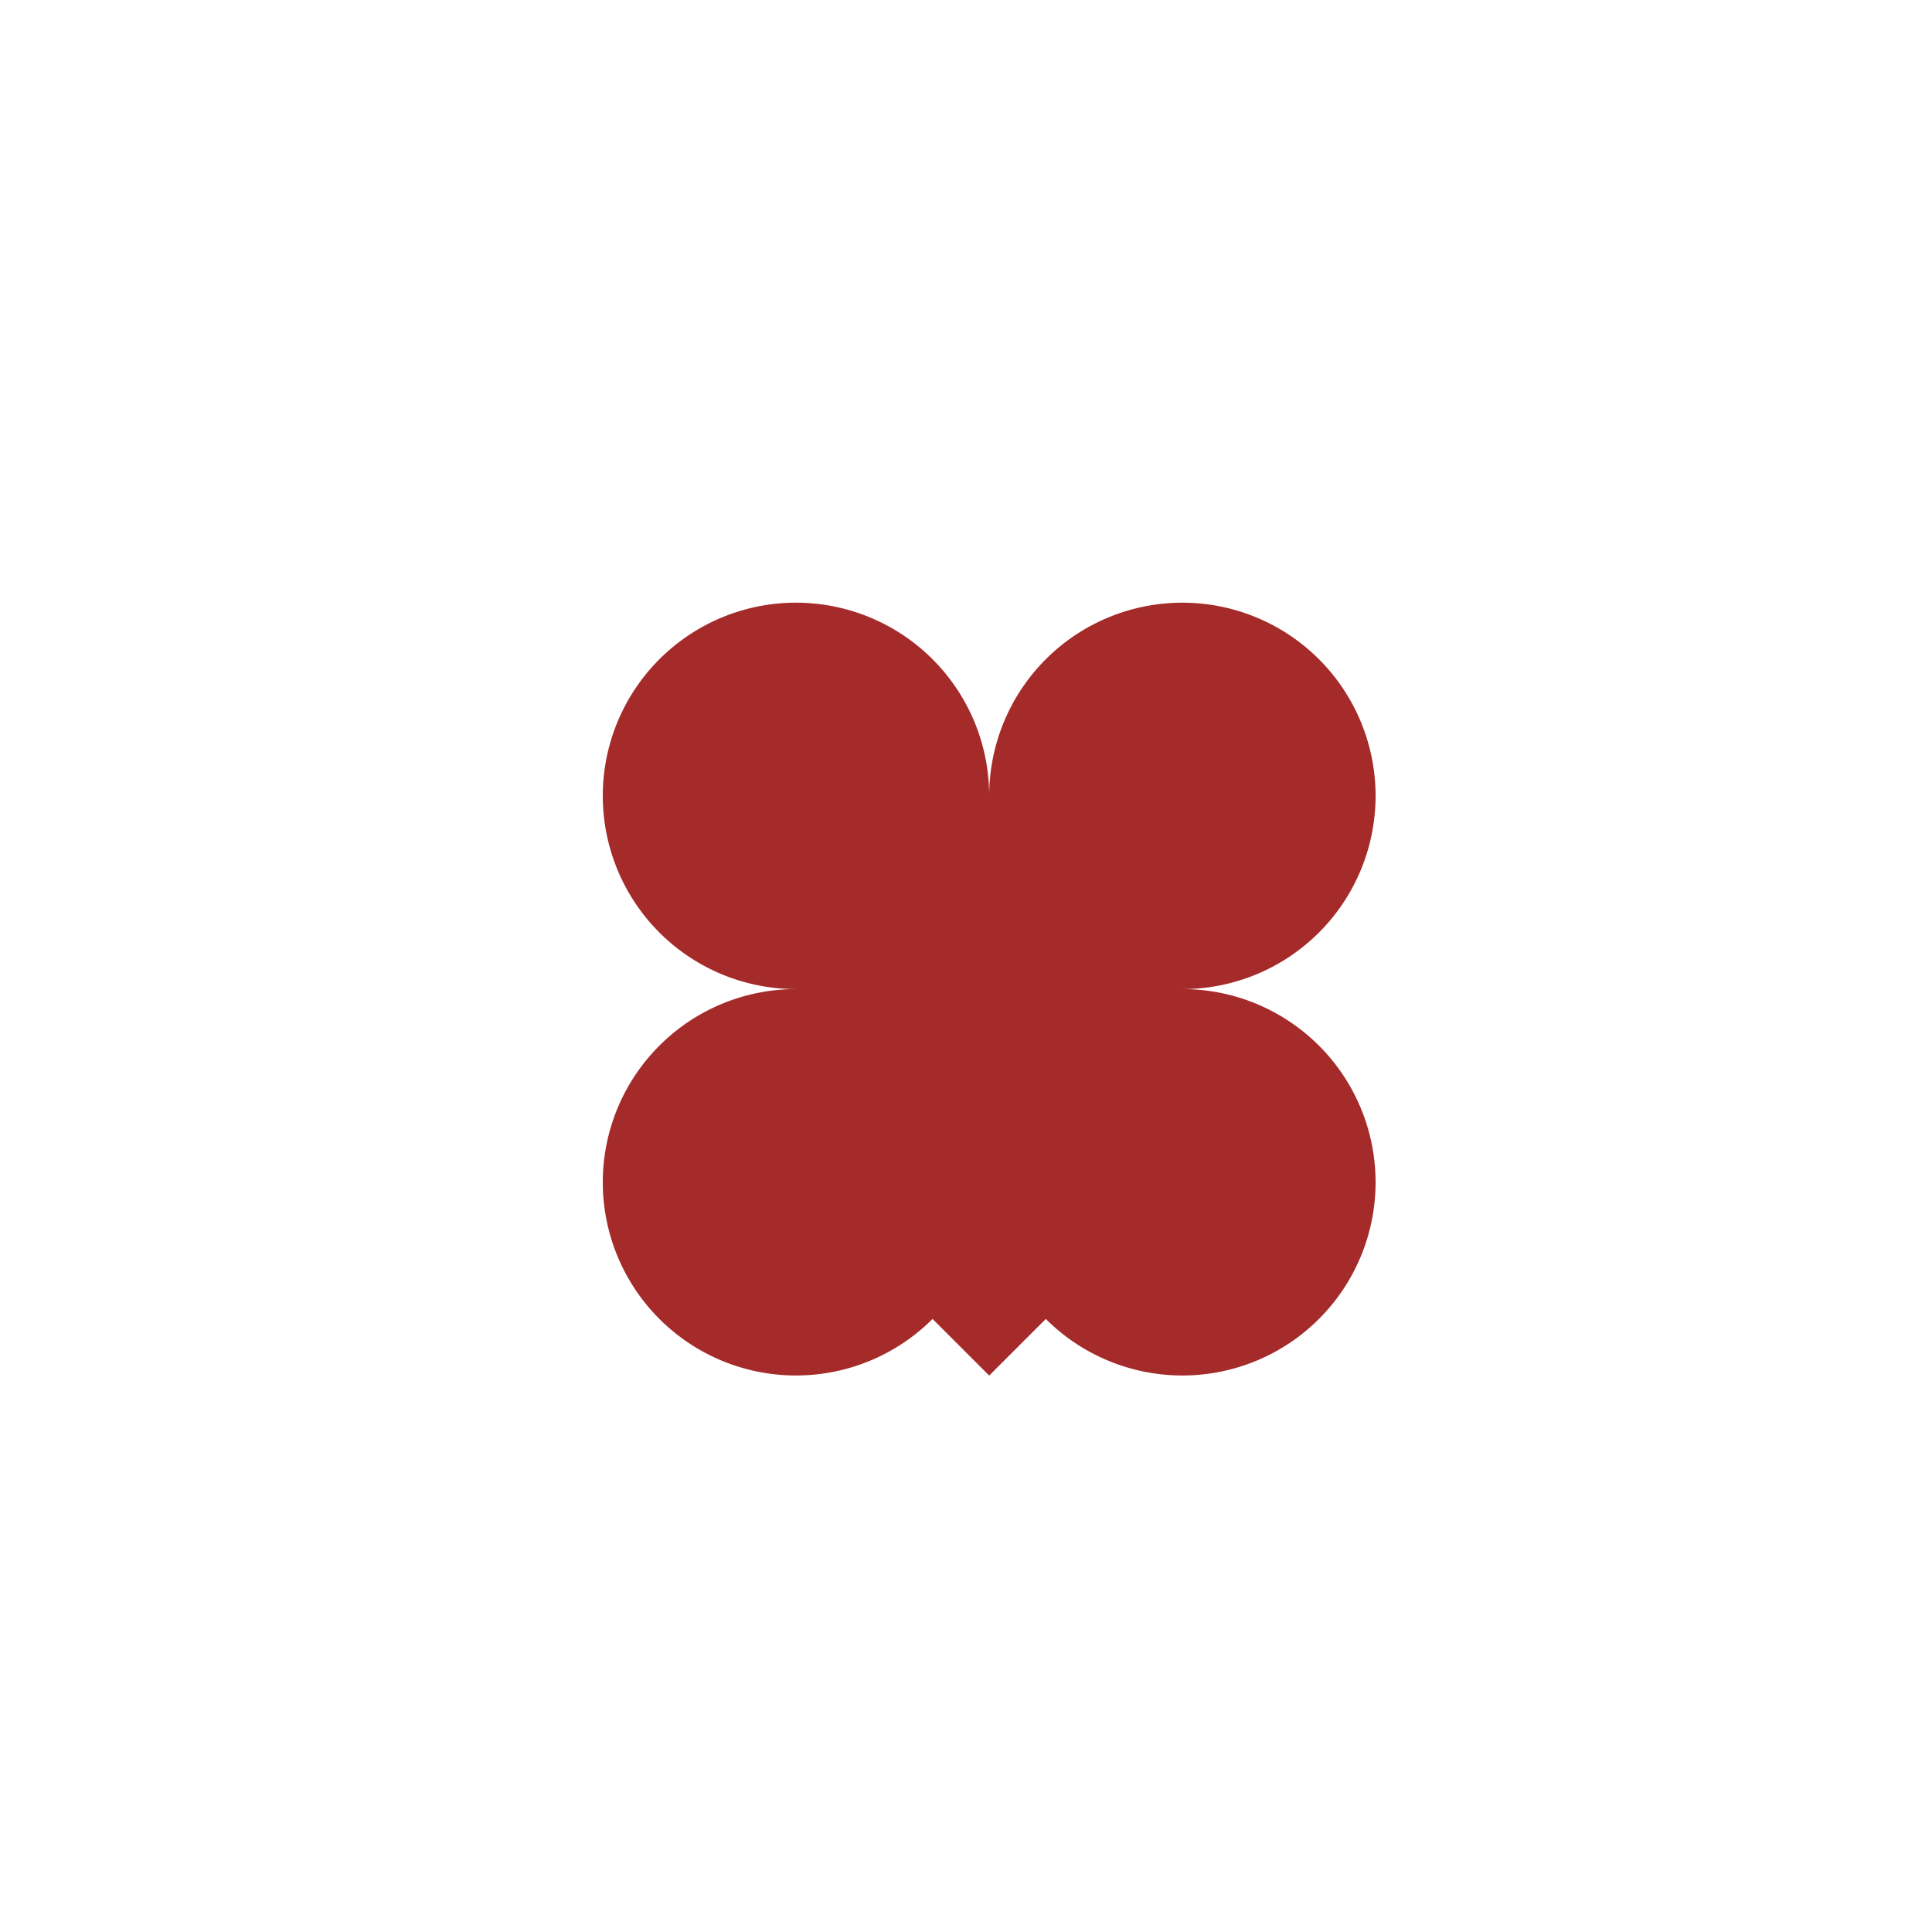
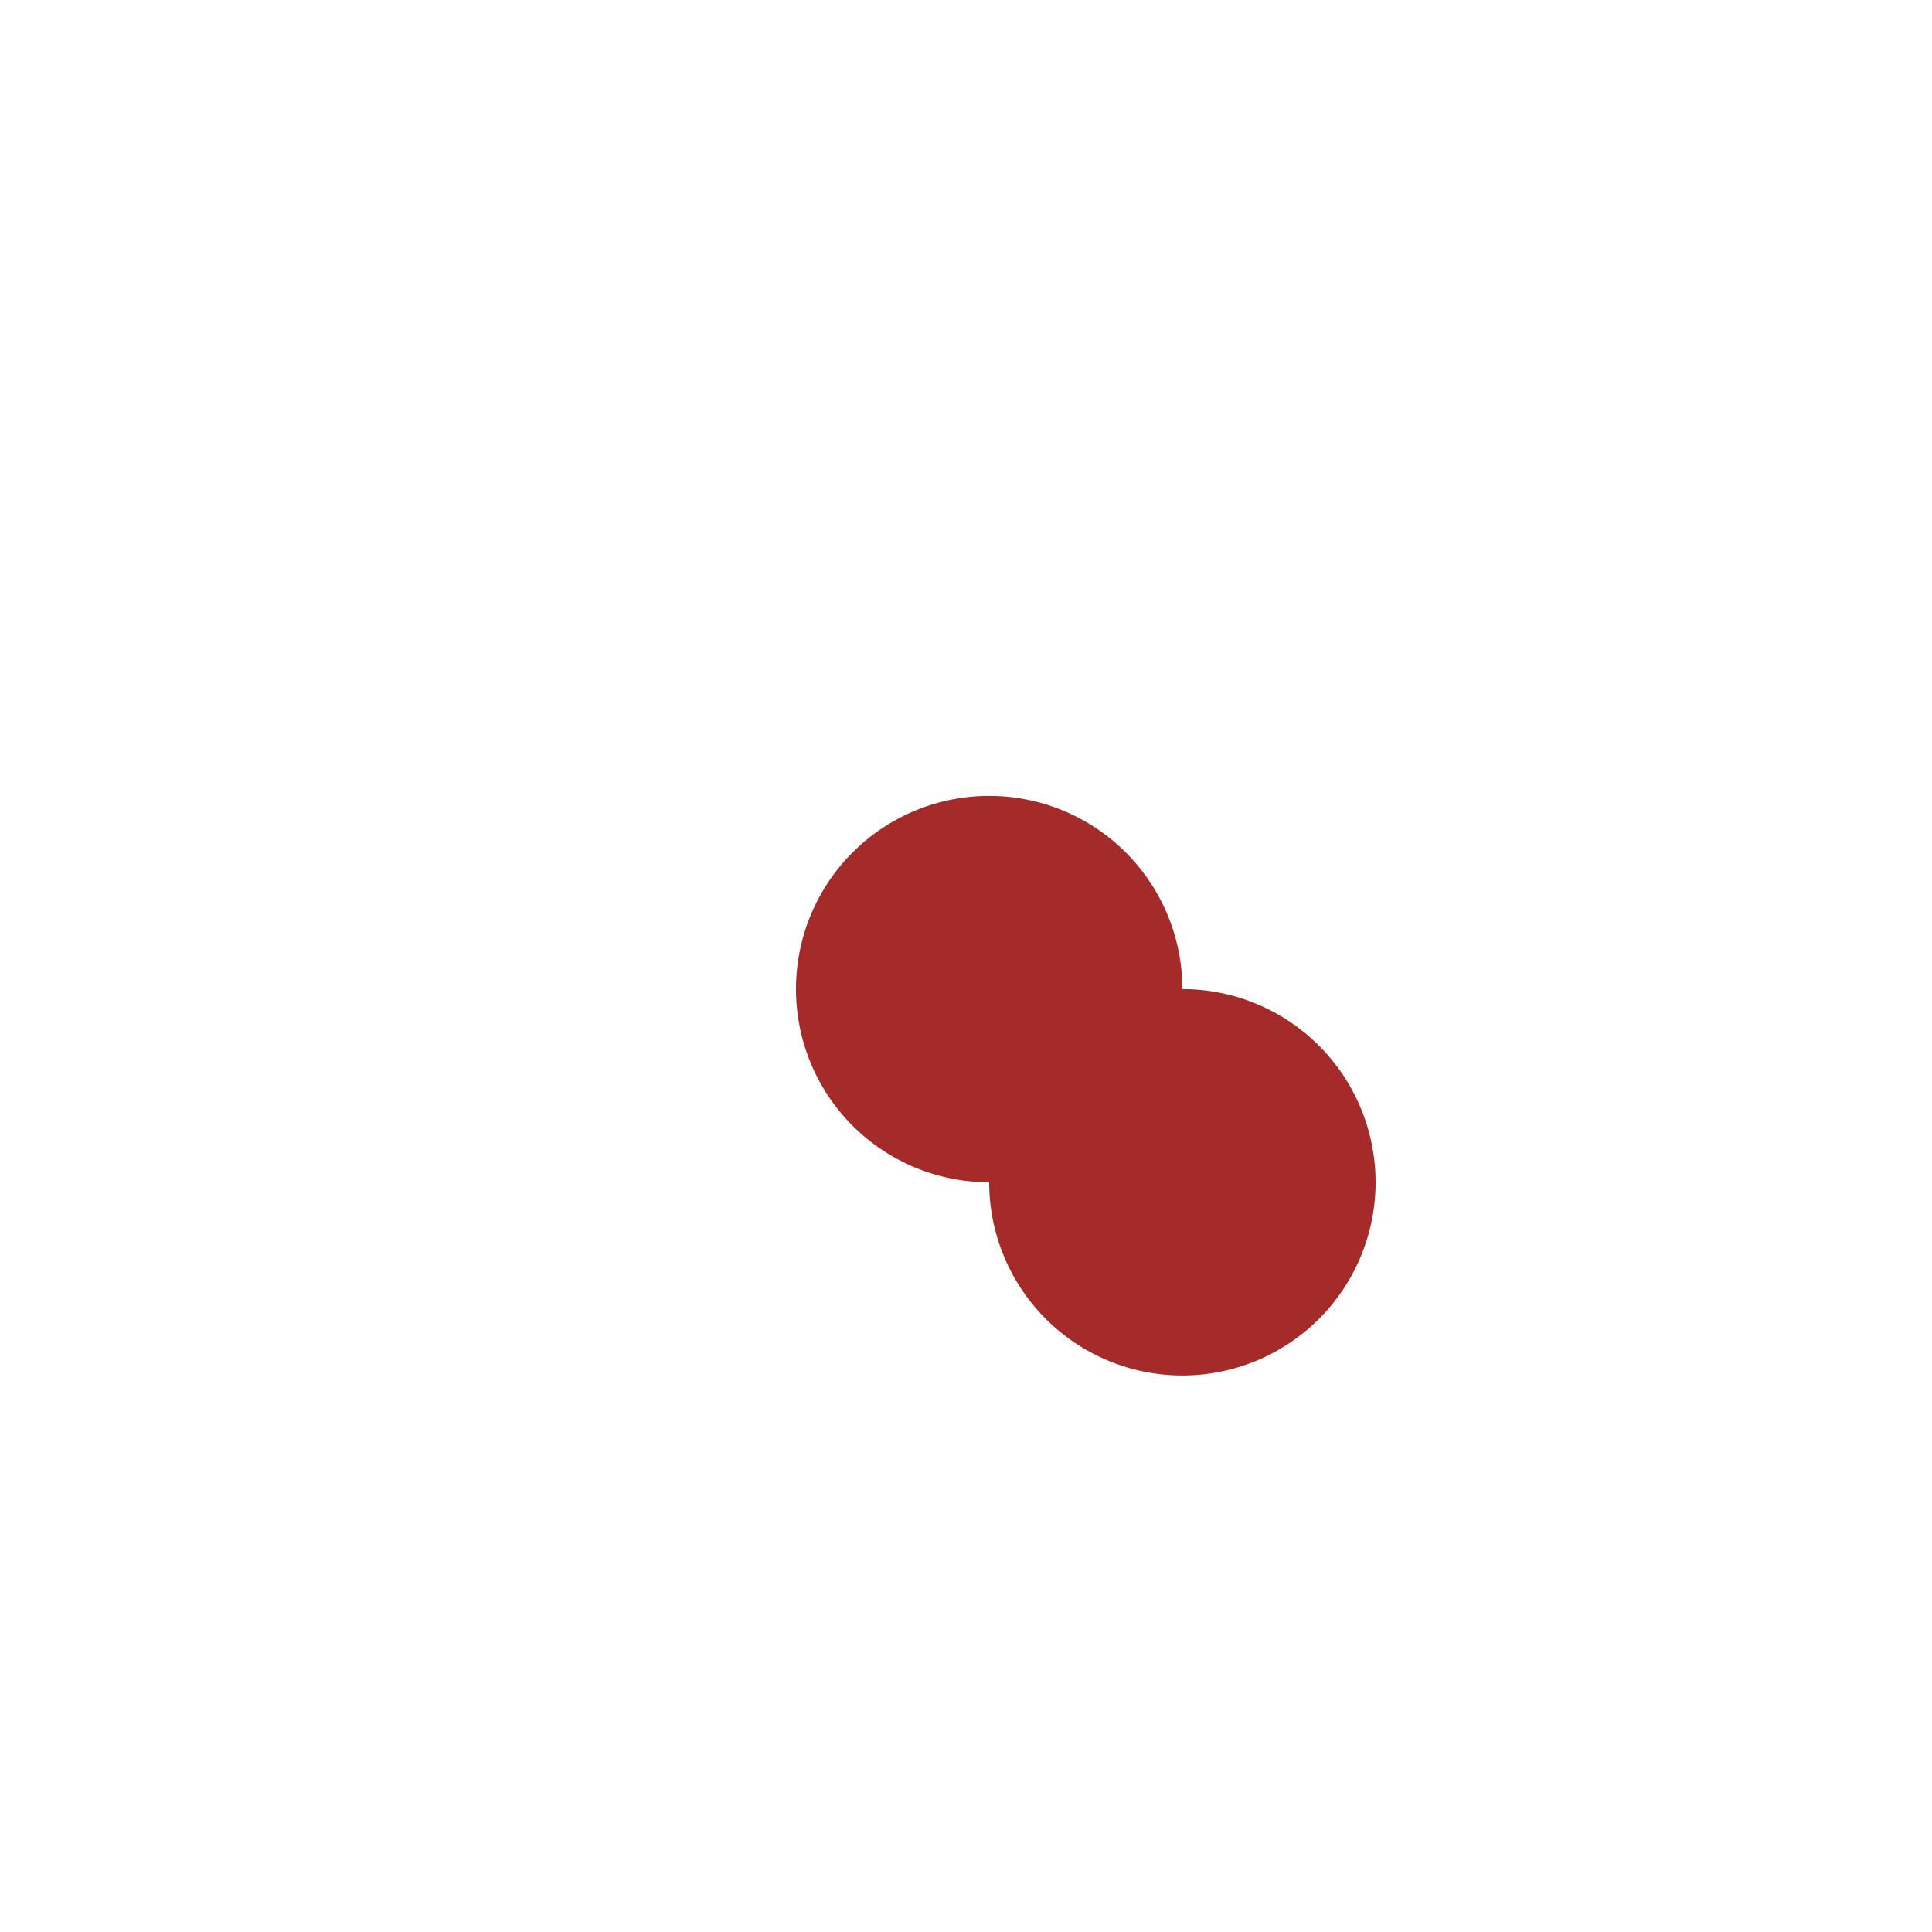
<svg xmlns="http://www.w3.org/2000/svg" width="500" height="500">
  <defs />
  <g>
-     <path fill="brown" stroke="none" paint-order="stroke fill markers" d=" M 256 256 L 206 206 L 206 306 L 256 356 L 306 306 L 306 206 Z" />
-     <path fill="brown" stroke="none" paint-order="stroke fill markers" d=" M 356 206 A 50 50 0 1 1 356 205.95" />
-     <path fill="brown" stroke="none" paint-order="stroke fill markers" d=" M 256 206 A 50 50 0 1 1 256 205.95" />
    <path fill="brown" stroke="none" paint-order="stroke fill markers" d=" M 306 256 A 50 50 0 1 1 306 255.95" />
    <path fill="brown" stroke="none" paint-order="stroke fill markers" d=" M 356 306 A 50 50 0 1 1 356 305.95" />
-     <path fill="brown" stroke="none" paint-order="stroke fill markers" d=" M 256 306 A 50 50 0 1 1 256 305.95" />
  </g>
</svg>